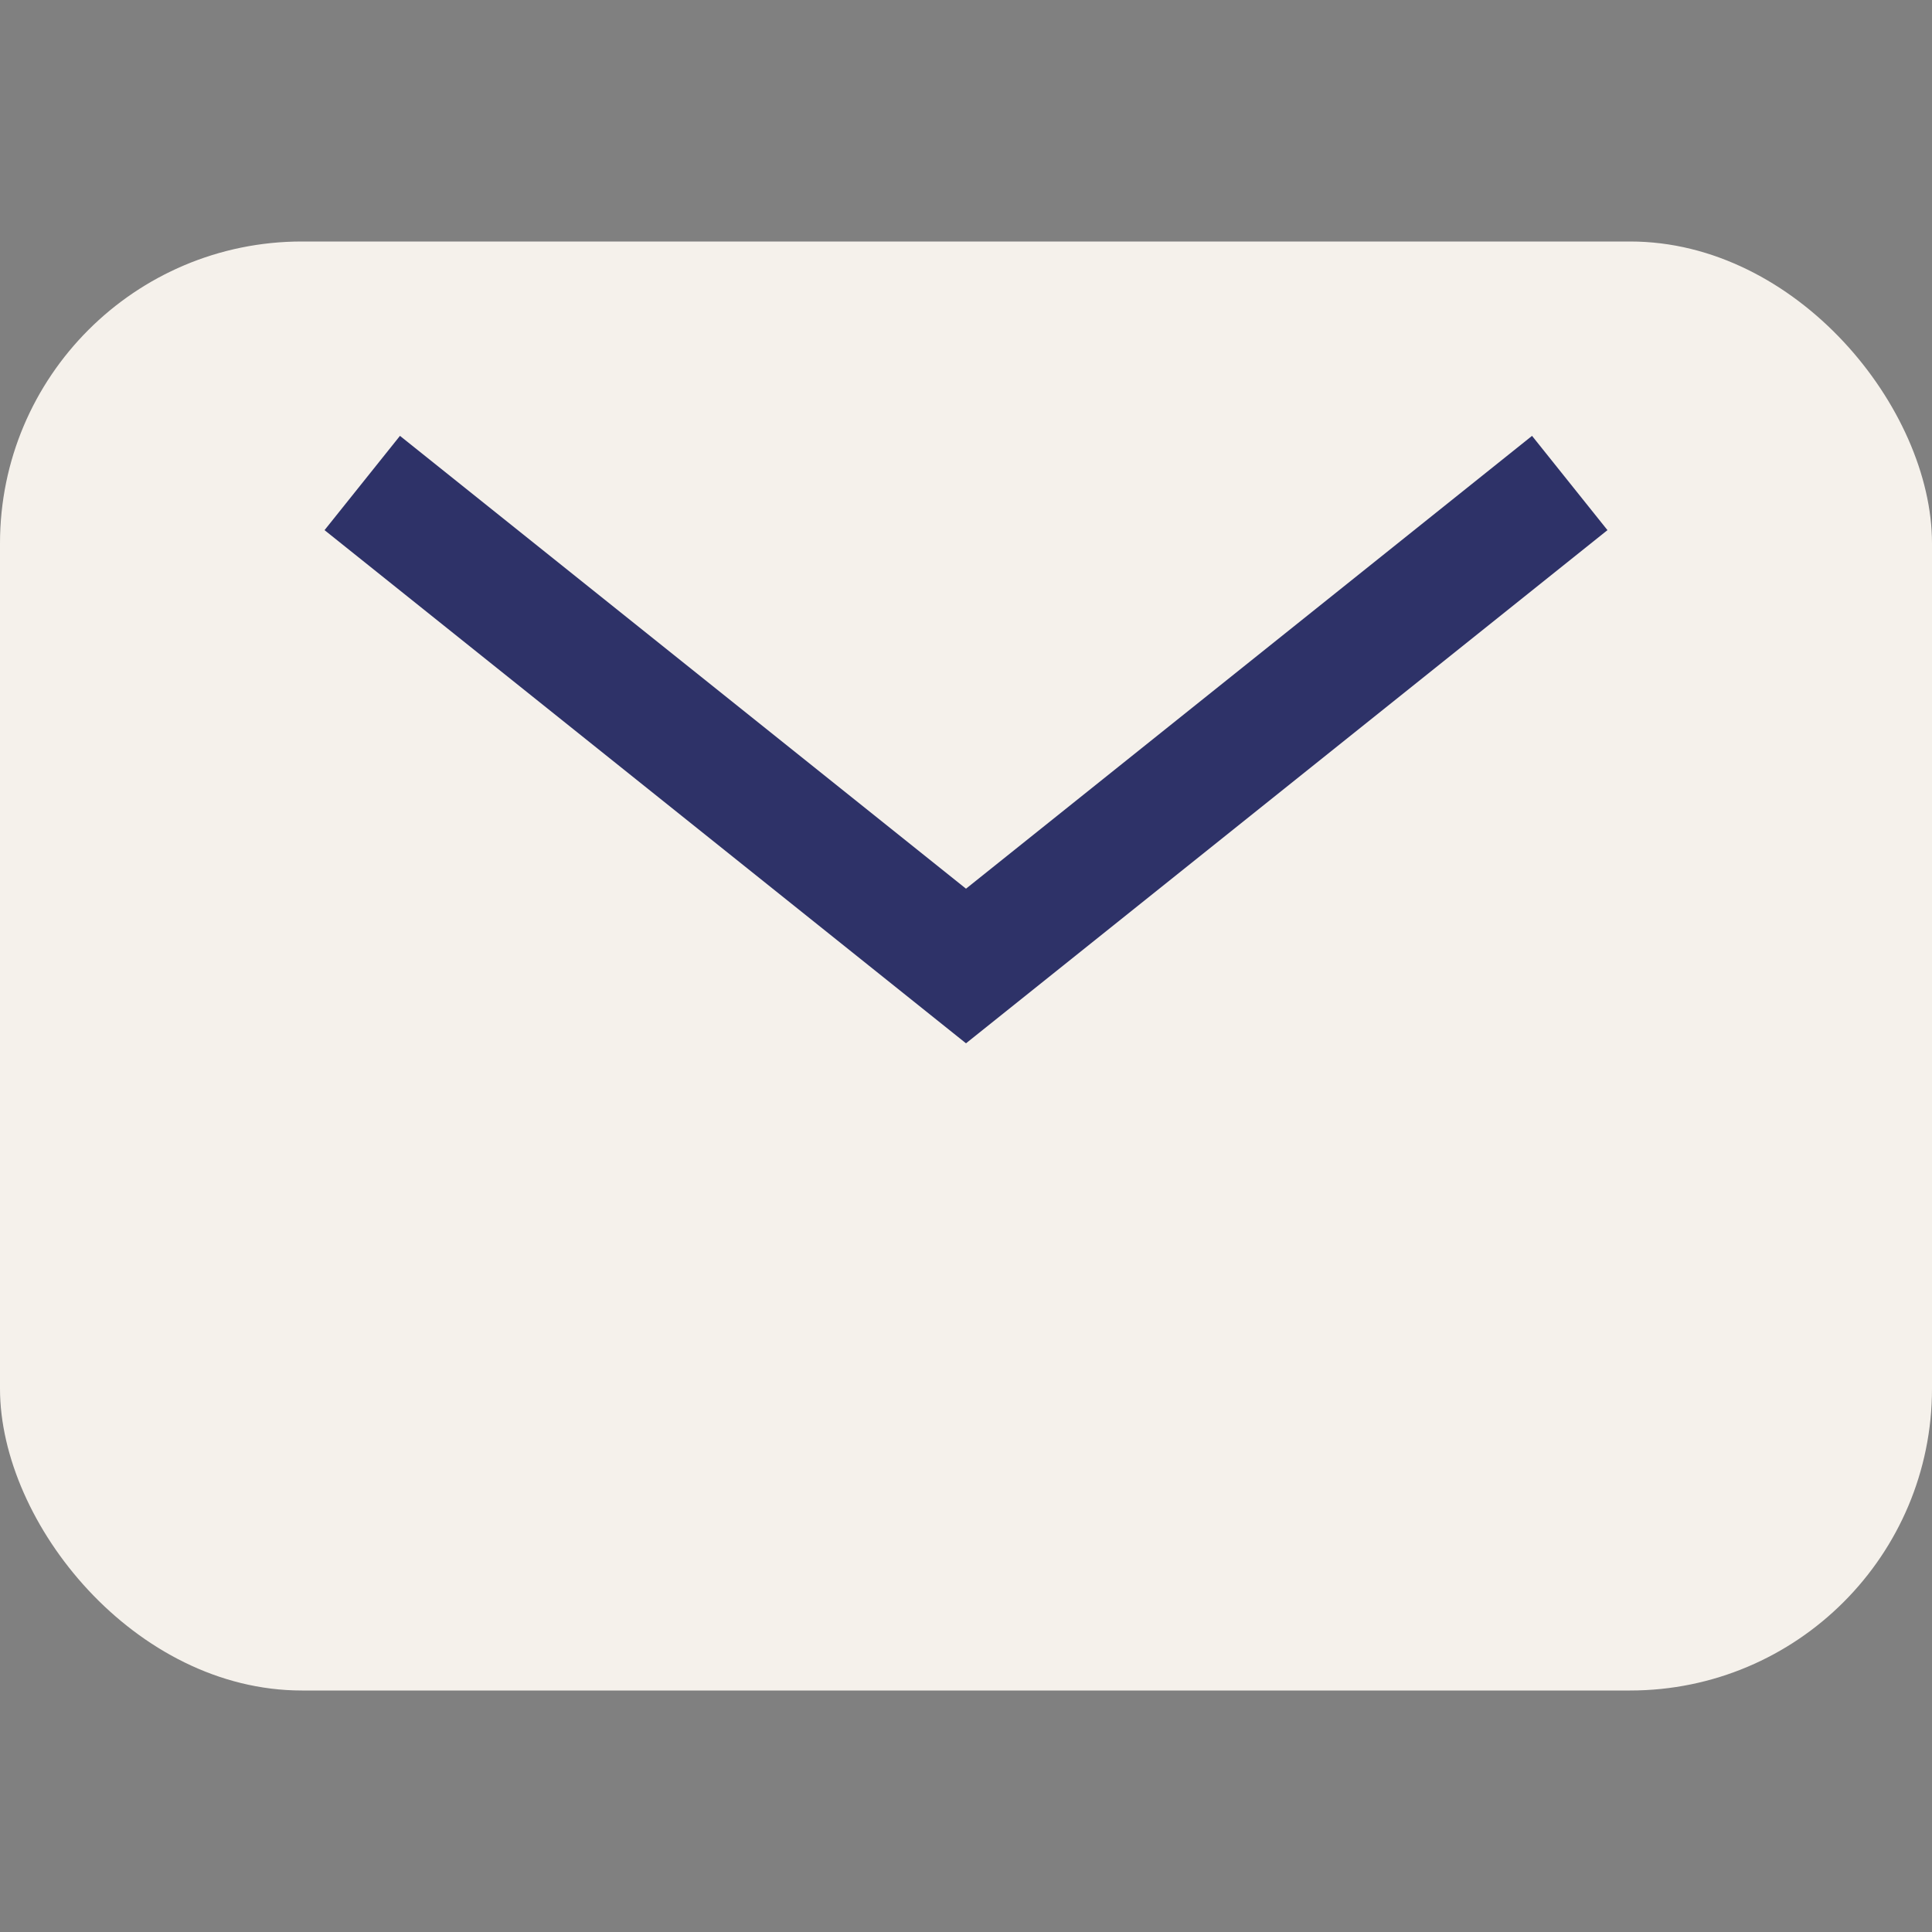
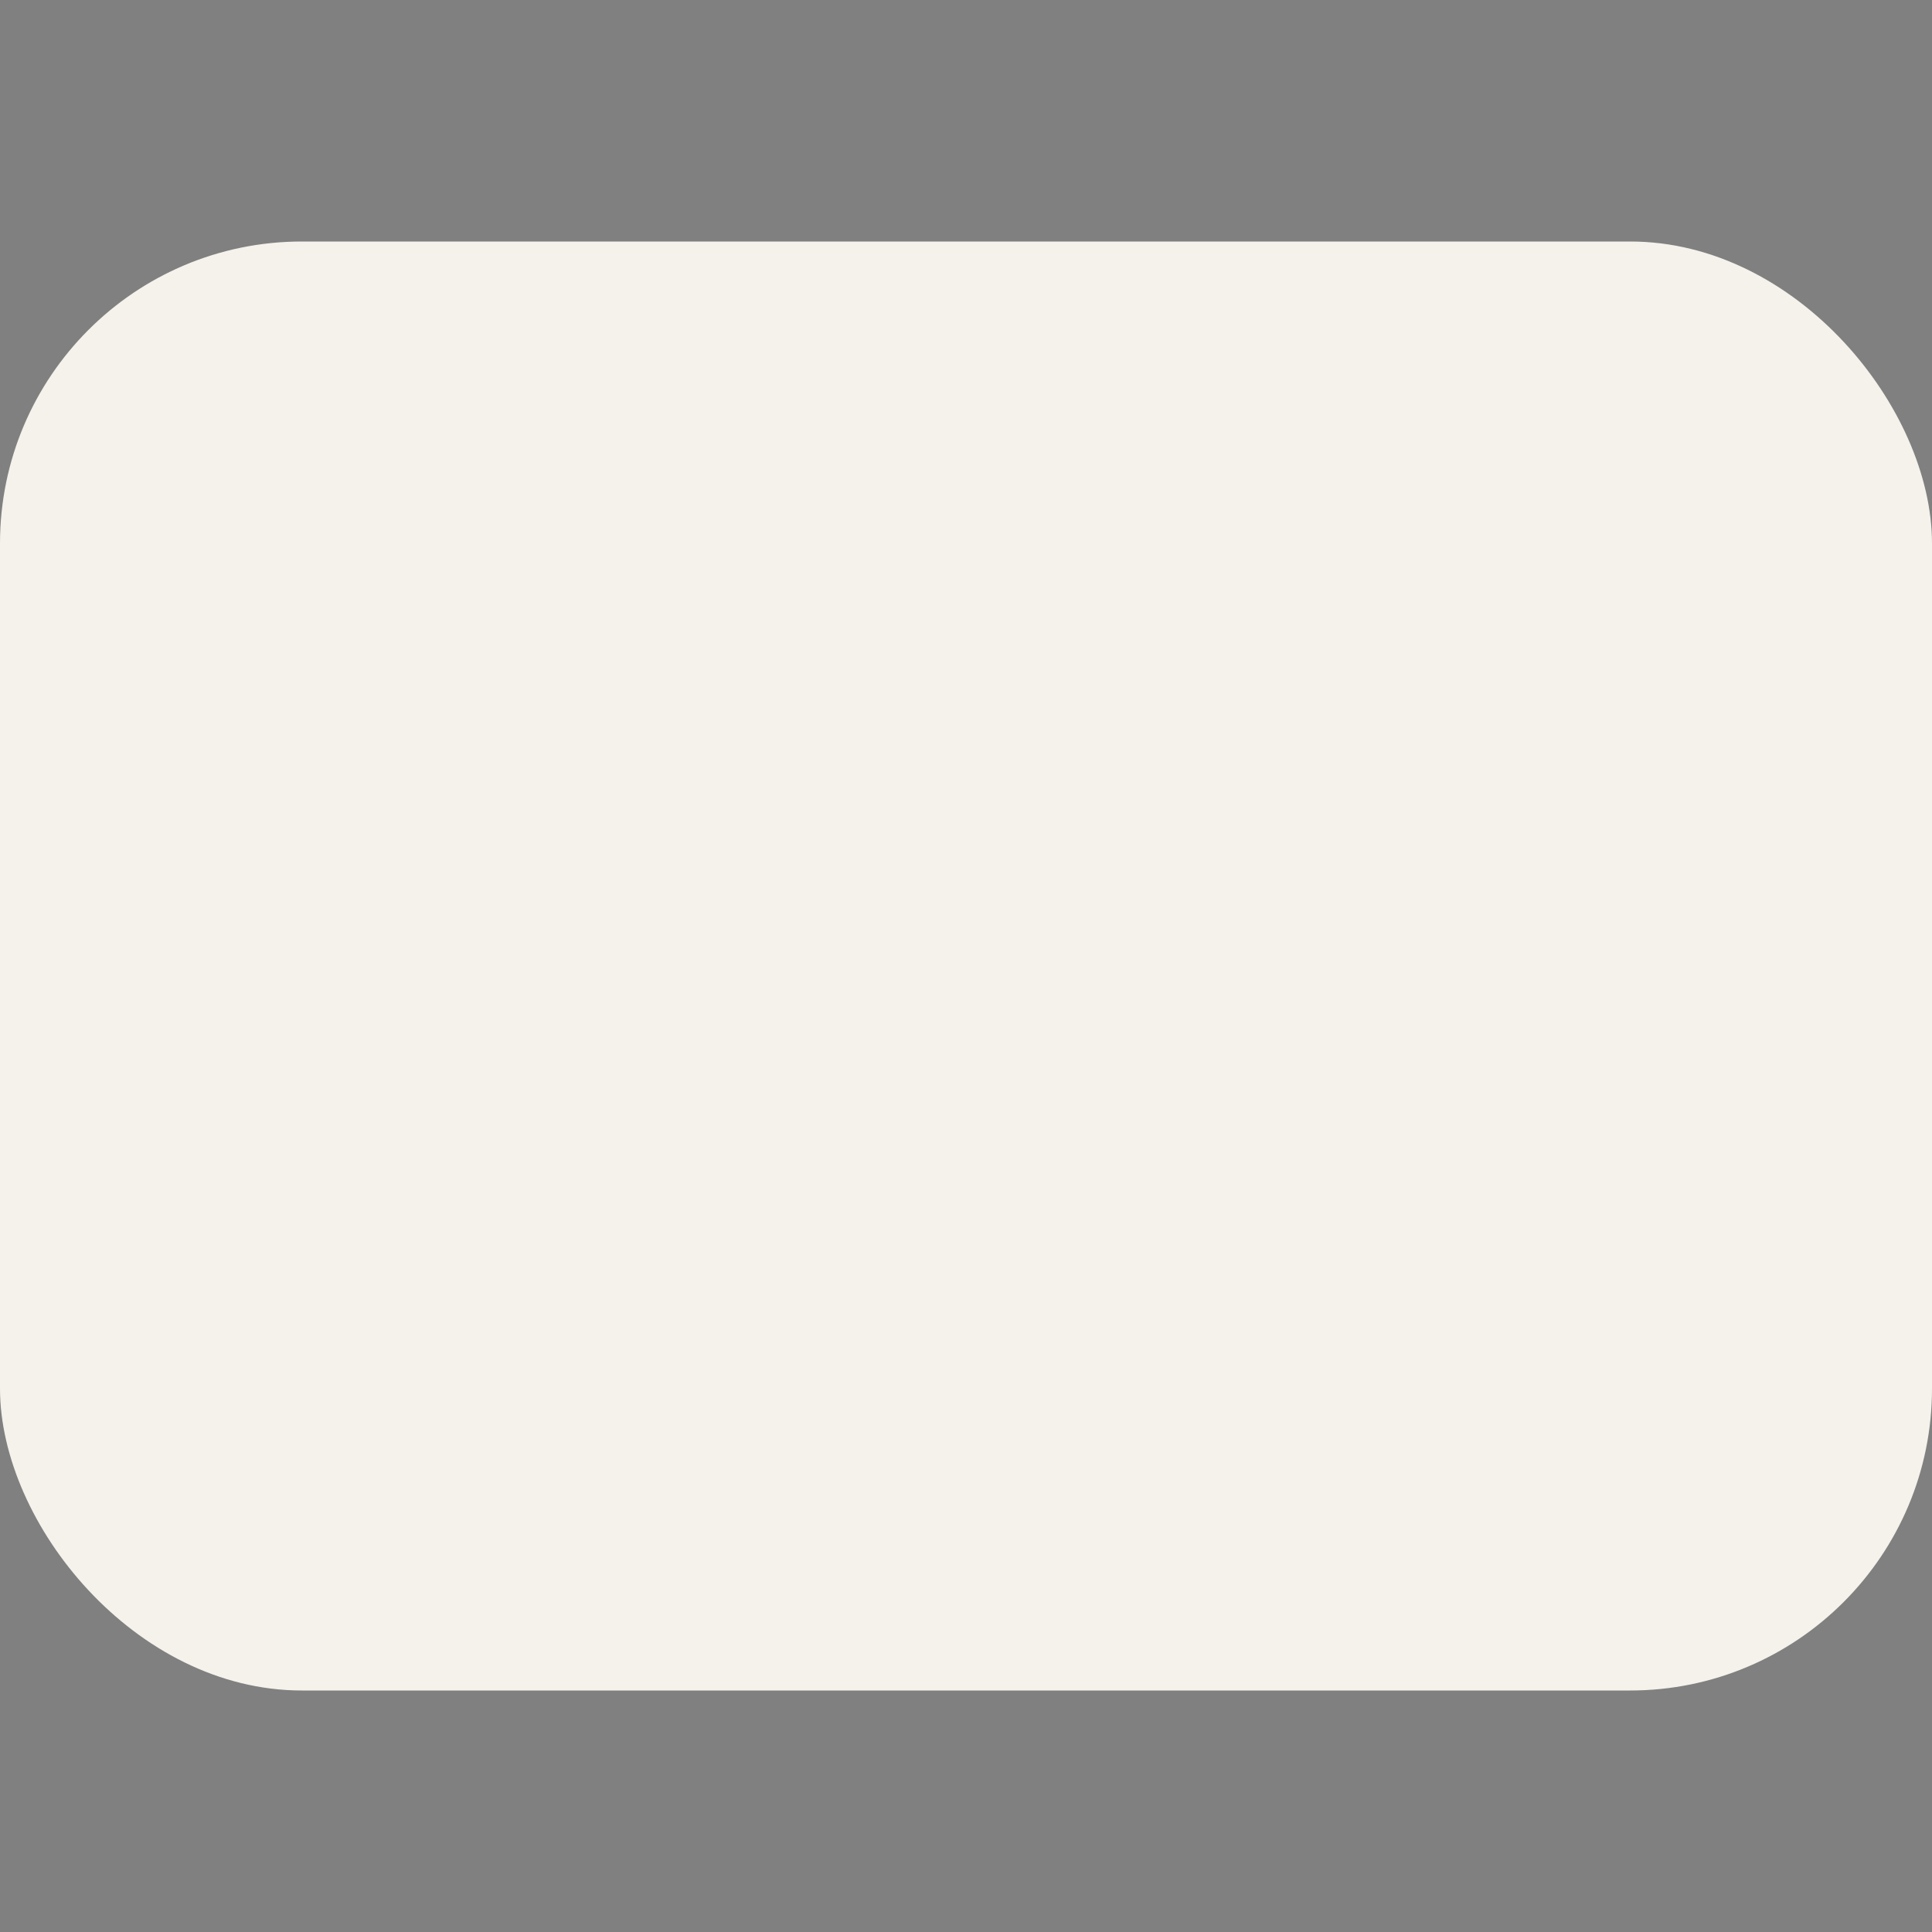
<svg xmlns="http://www.w3.org/2000/svg" width="32" height="32" viewBox="0 0 32 32">
  <rect x="0" y="0" width="32" height="32" fill="#808080" stroke="none" />
  <rect width="32" height="24" y="4" rx="5" fill="#F5F1EB" />
-   <path d="M6 8l10 8 10-8" stroke="#2E3268" stroke-width="2" fill="none" />
</svg>